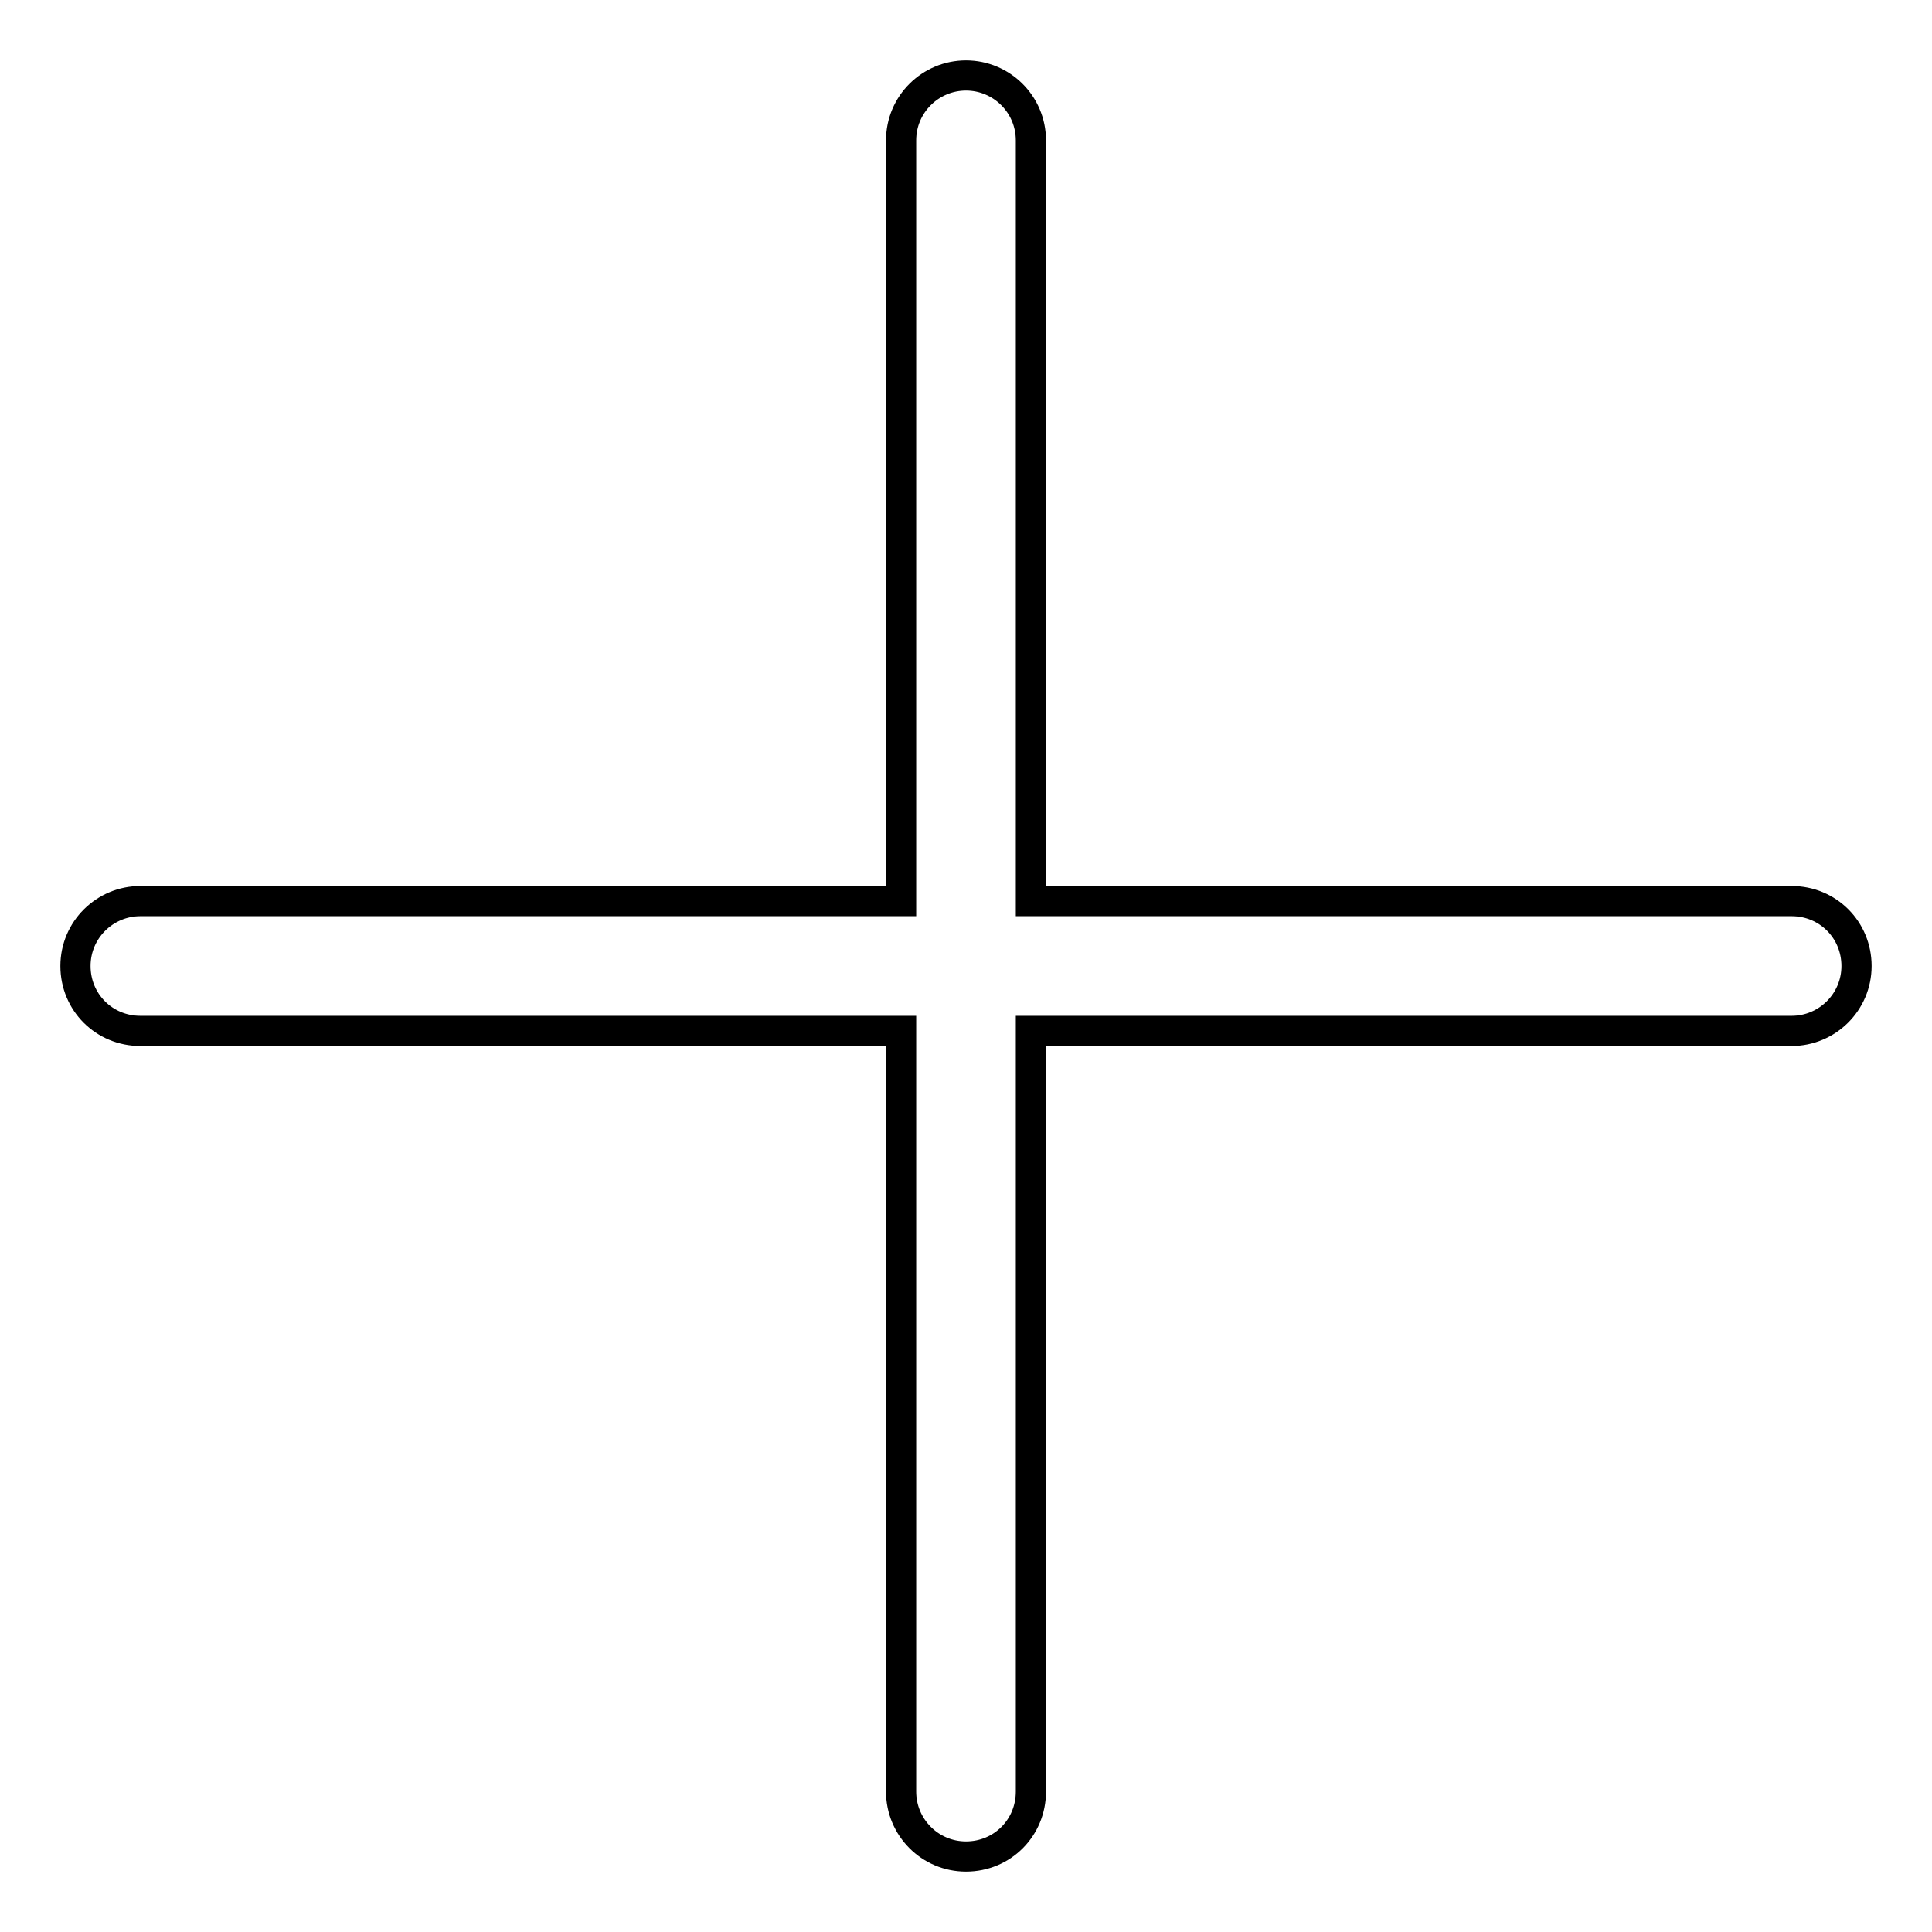
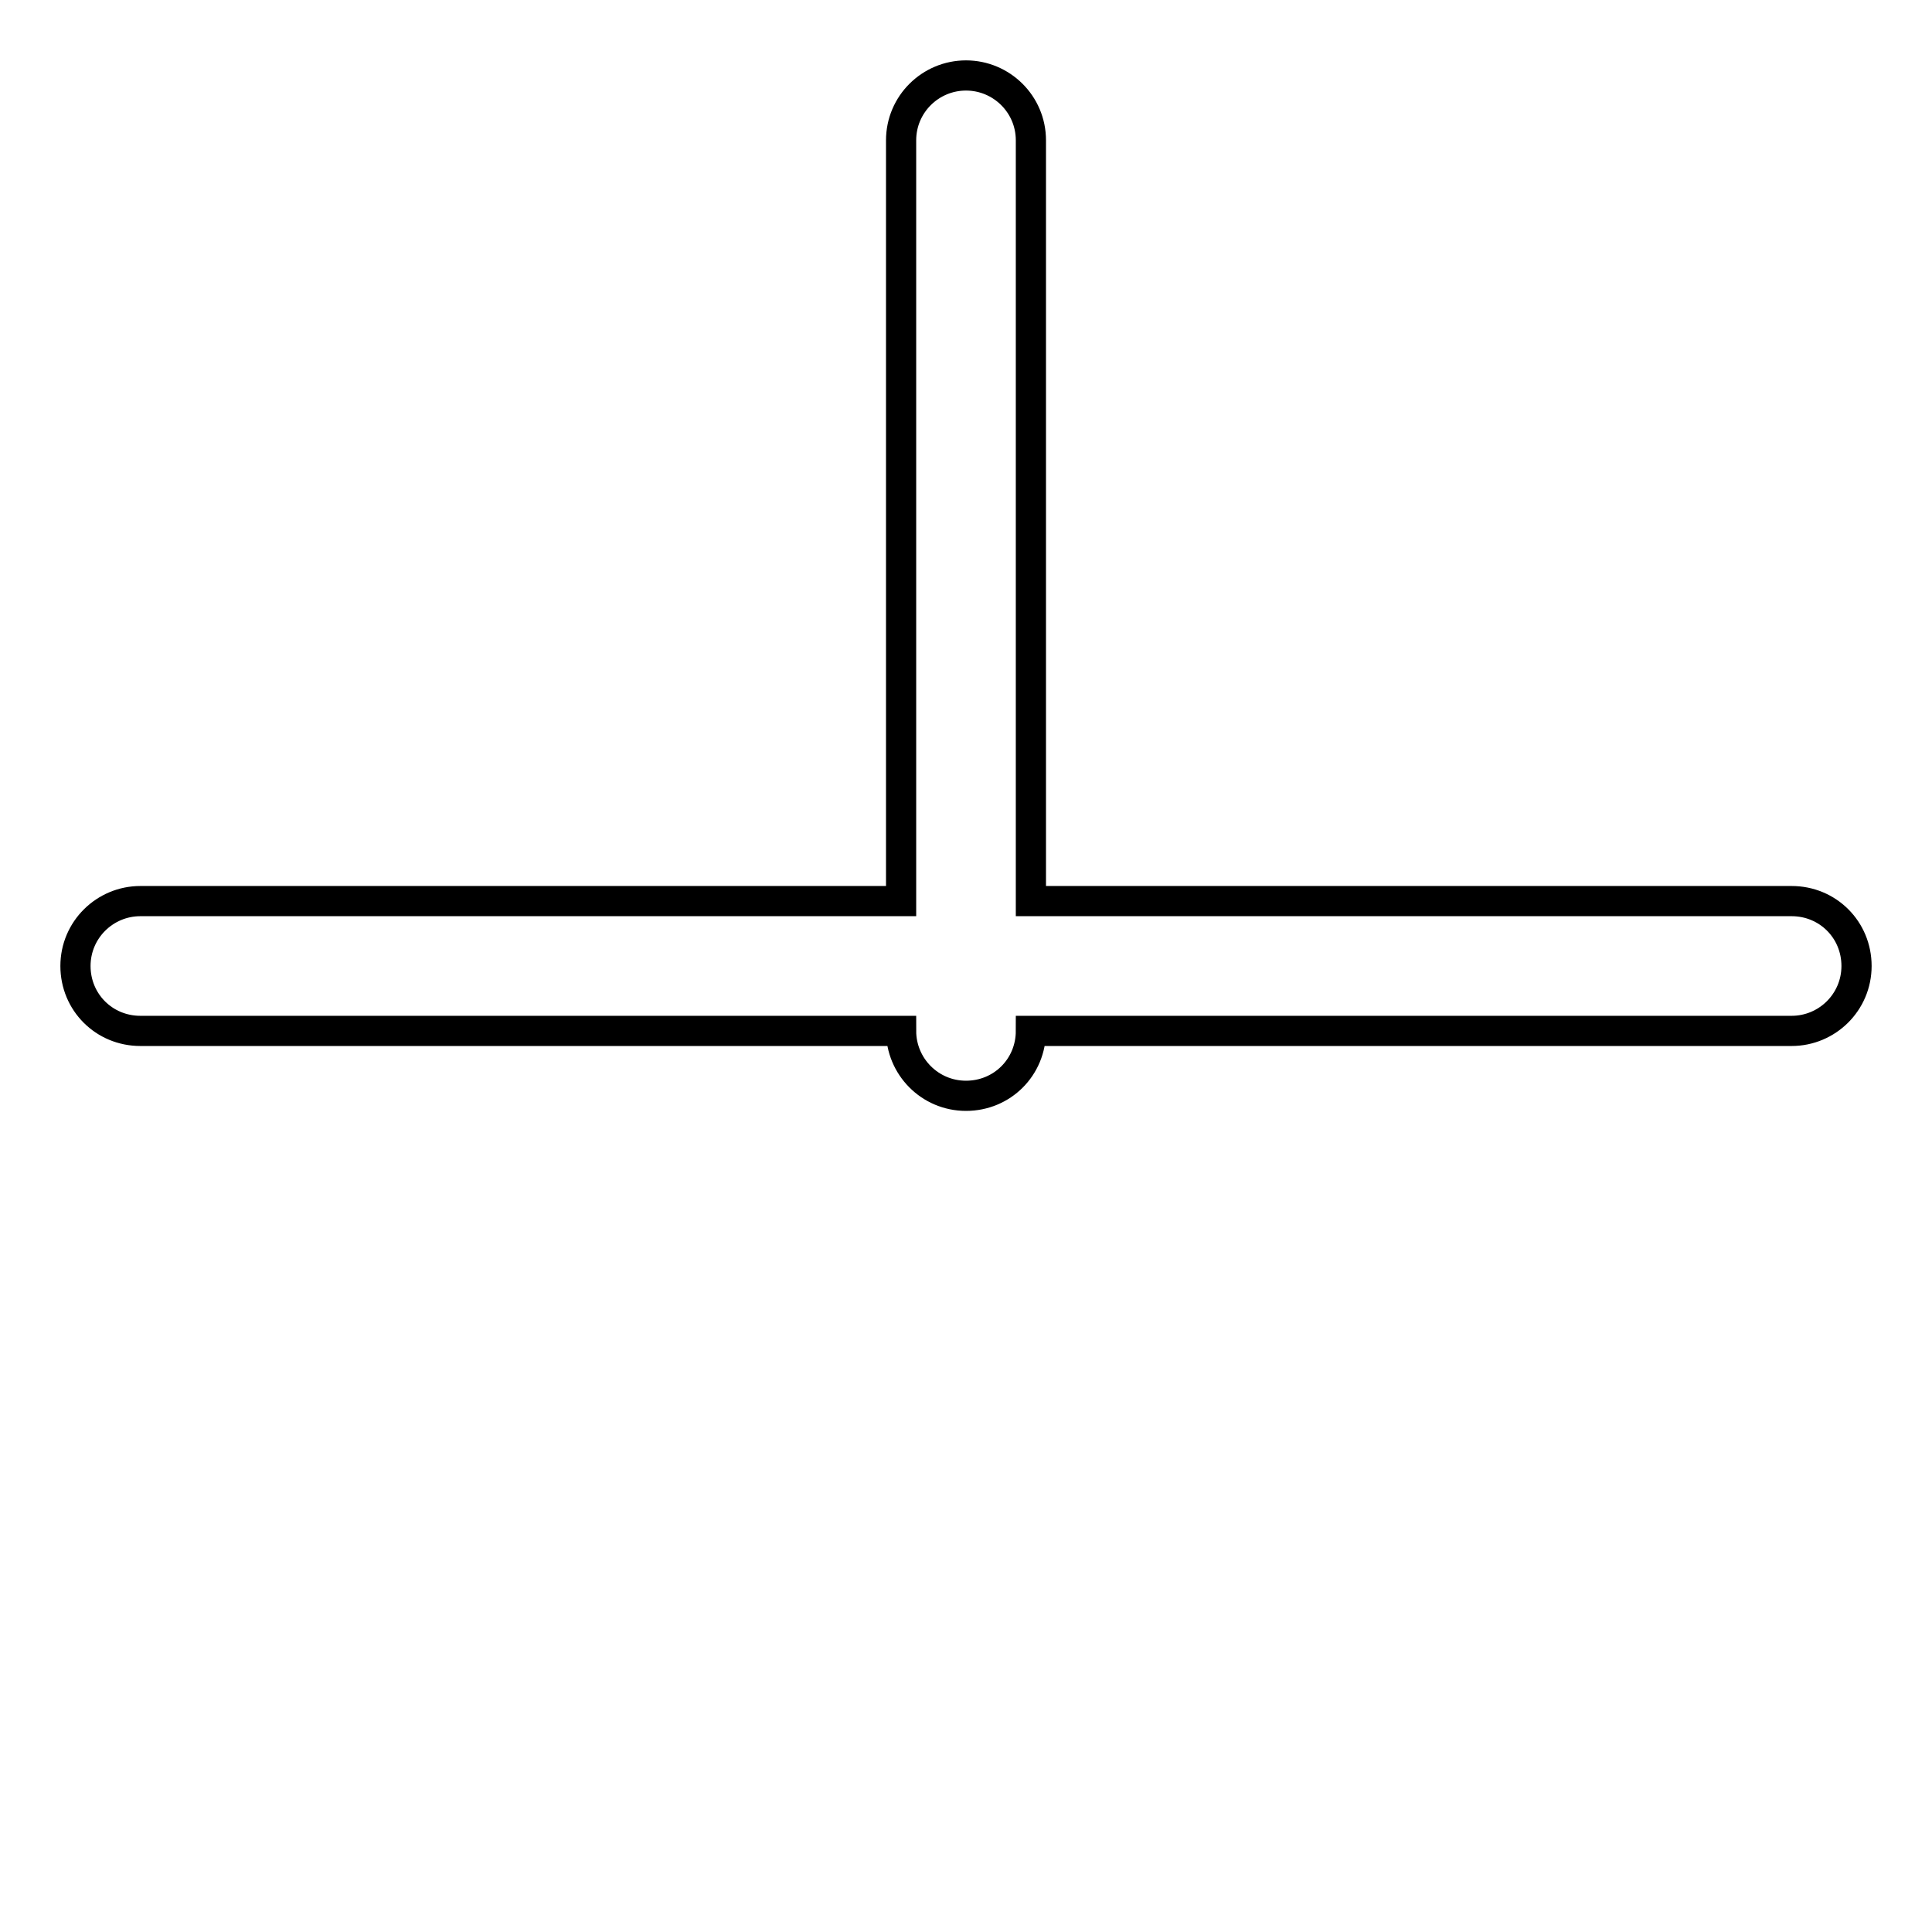
<svg xmlns="http://www.w3.org/2000/svg" version="1.1" x="0px" y="0px" viewBox="0 0 256 256" enable-background="new 0 0 256 256" xml:space="preserve">
  <g>
-     <path stroke-width="4" fill-opacity="0" stroke="#000000" d="M128,10c-4.7,0-8.6,3.8-8.6,8.6v100.8H18.6c-4.7,0-8.6,3.8-8.6,8.6s3.8,8.6,8.6,8.6h100.8v100.8 c0,4.7,3.8,8.6,8.6,8.6s8.6-3.8,8.6-8.6V136.6h100.8c4.7,0,8.6-3.8,8.6-8.6s-3.8-8.6-8.6-8.6H136.6V18.6 C136.6,13.8,132.7,10,128,10z" />
+     <path stroke-width="4" fill-opacity="0" stroke="#000000" d="M128,10c-4.7,0-8.6,3.8-8.6,8.6v100.8H18.6c-4.7,0-8.6,3.8-8.6,8.6s3.8,8.6,8.6,8.6h100.8c0,4.7,3.8,8.6,8.6,8.6s8.6-3.8,8.6-8.6V136.6h100.8c4.7,0,8.6-3.8,8.6-8.6s-3.8-8.6-8.6-8.6H136.6V18.6 C136.6,13.8,132.7,10,128,10z" />
  </g>
</svg>